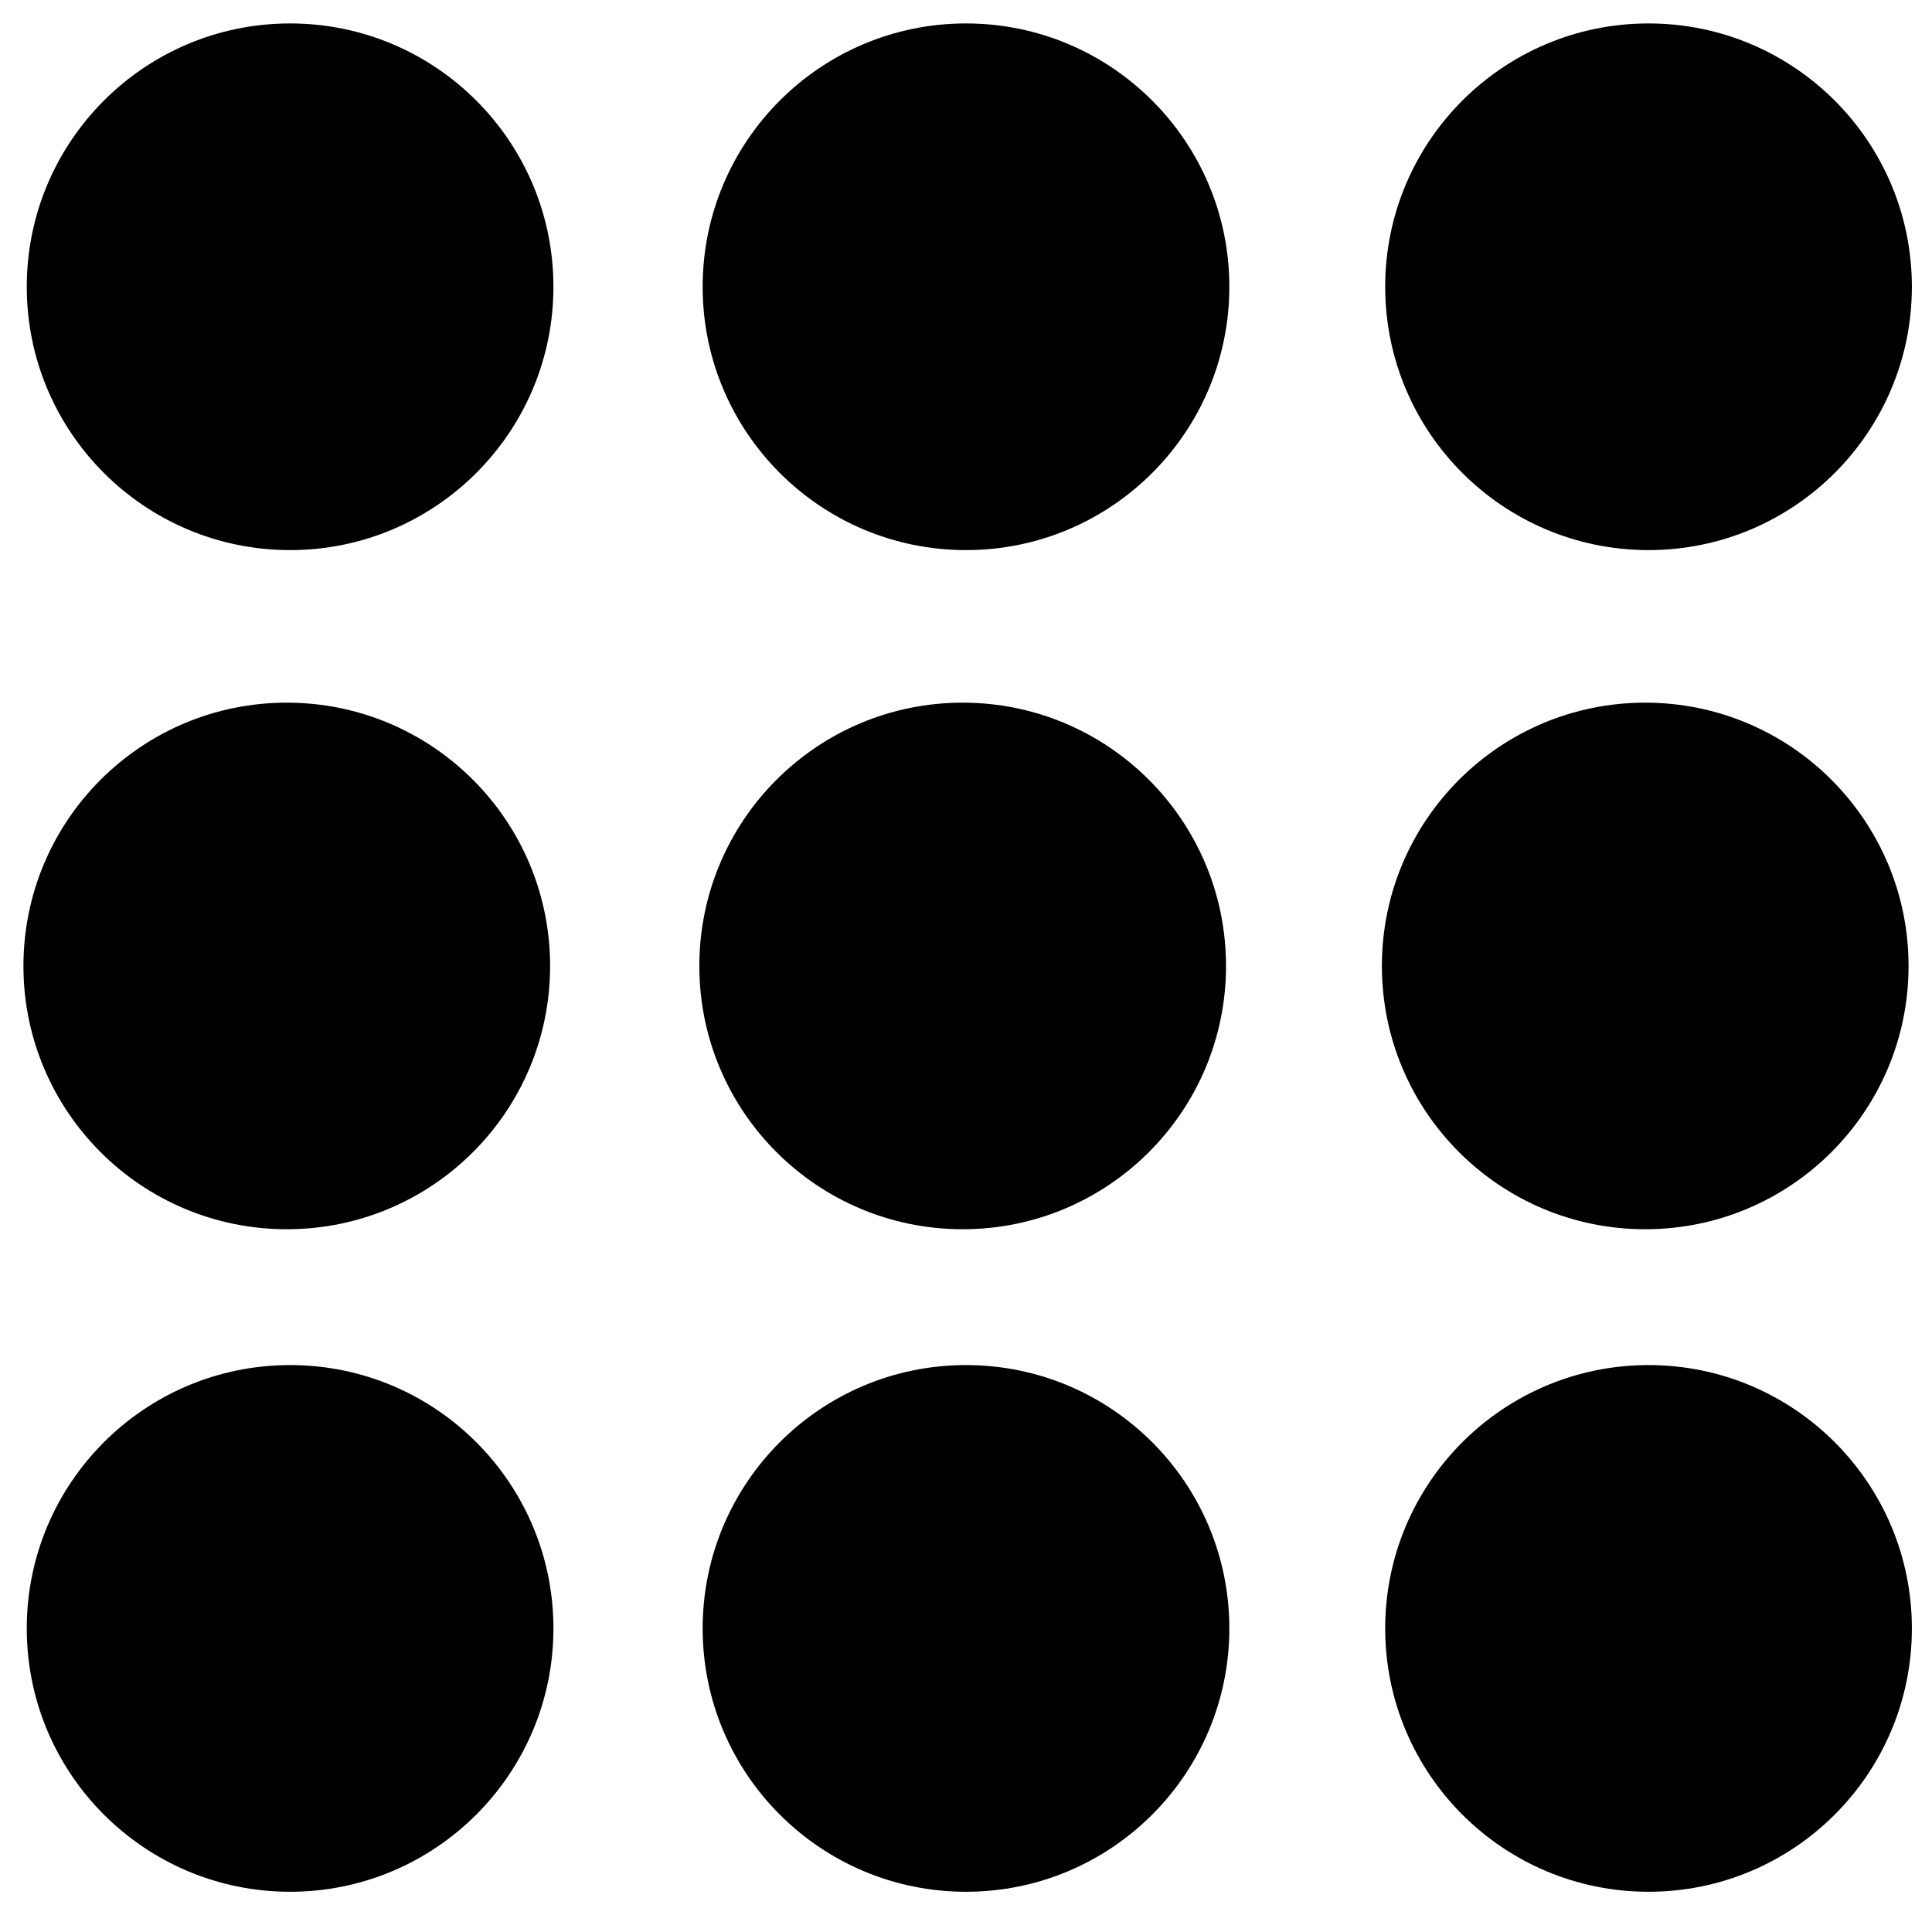
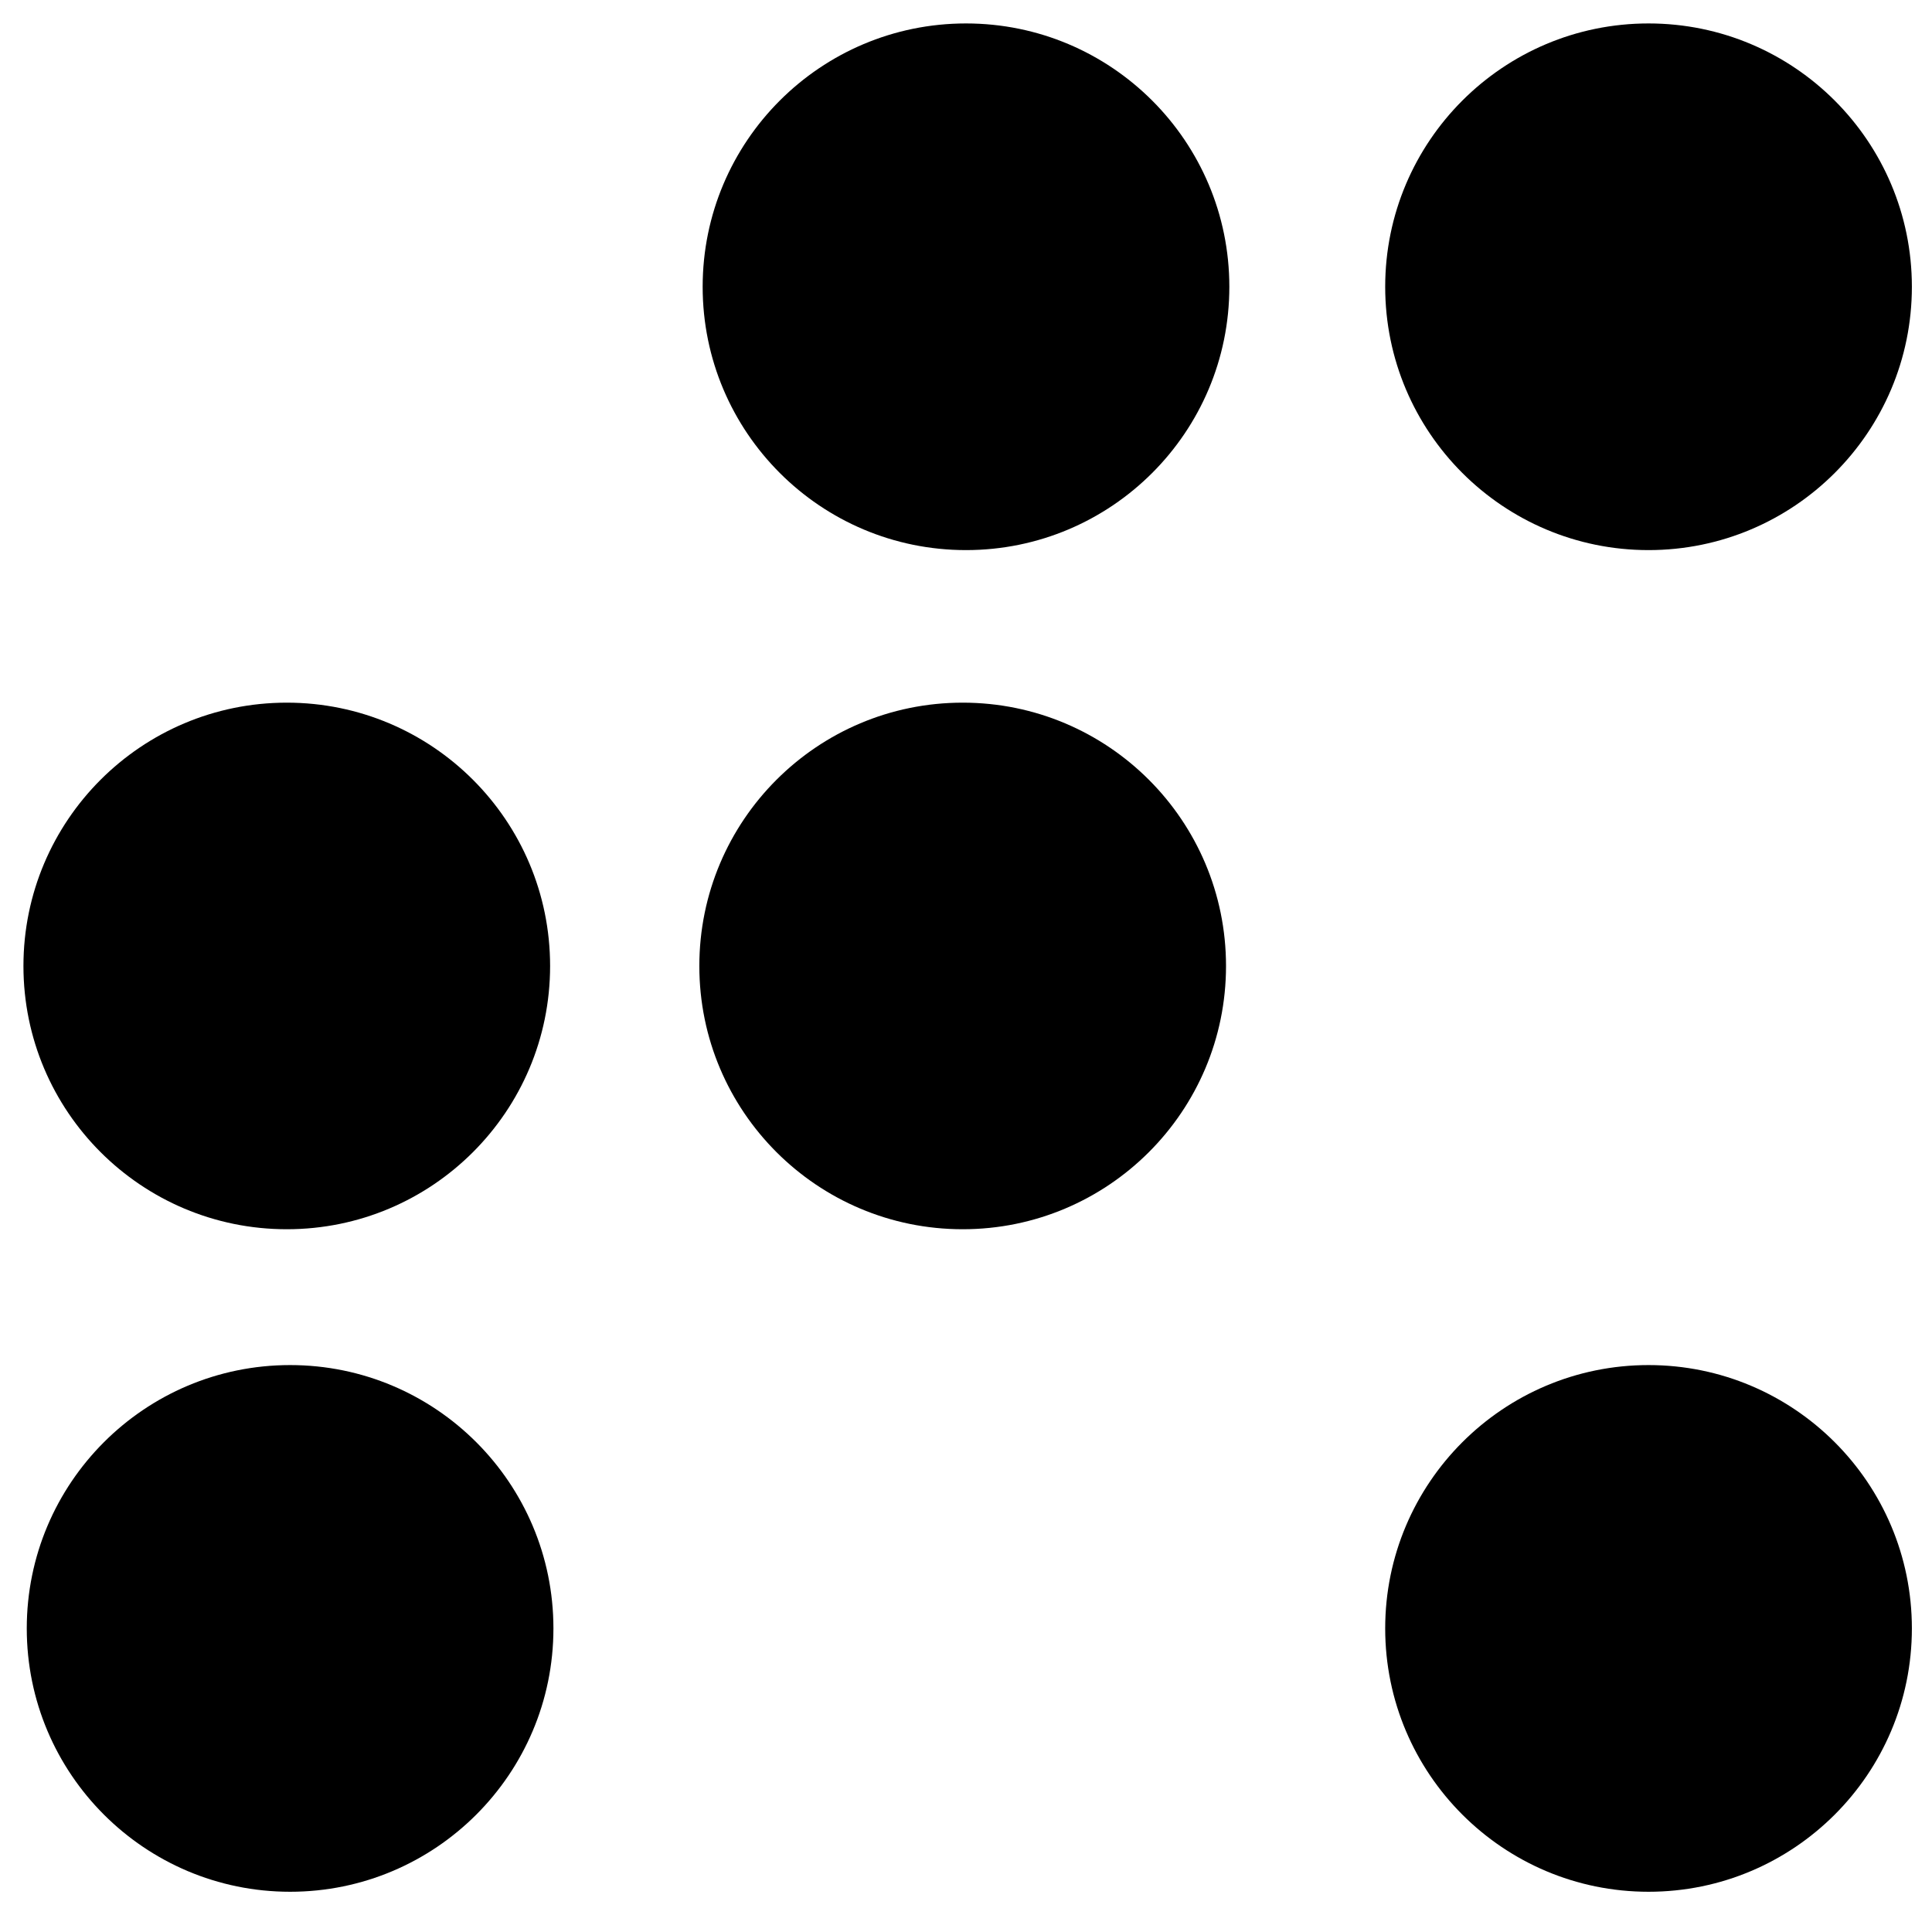
<svg xmlns="http://www.w3.org/2000/svg" viewBox="0 0 75 75" version="1.1" x="0px" y="0px">
  <g>
-     <path style="" d="M 21.484 11.133 C 21.484 16.777 16.906 21.355 11.262 21.355 C 5.617 21.355 1.039 16.777 1.039 11.133 C 1.039 5.488 5.617 0.91 11.262 0.91 C 16.906 0.91 21.484 5.488 21.484 11.133 Z M 21.484 11.133 " stroke="none" fill-rule="nonzero" fill="rgb(0%,0%,0%)" fill-opacity="1" />
    <path style="" d="M 47.723 11.133 C 47.723 16.777 43.145 21.355 37.5 21.355 C 31.855 21.355 27.277 16.777 27.277 11.133 C 27.277 5.488 31.855 0.91 37.5 0.91 C 43.145 0.91 47.723 5.488 47.723 11.133 Z M 47.723 11.133 " stroke="none" fill-rule="nonzero" fill="rgb(0%,0%,0%)" fill-opacity="1" />
    <path style="" d="M 74.219 11.133 C 74.219 16.777 69.641 21.355 63.996 21.355 C 58.352 21.355 53.773 16.777 53.773 11.133 C 53.773 5.488 58.352 0.91 63.996 0.91 C 69.641 0.91 74.219 5.488 74.219 11.133 Z M 74.219 11.133 " stroke="none" fill-rule="nonzero" fill="rgb(0%,0%,0%)" fill-opacity="1" />
    <path style="" d="M 21.355 37.5 C 21.355 43.145 16.777 47.719 11.133 47.719 C 5.488 47.719 0.91 43.145 0.91 37.5 C 0.91 31.852 5.488 27.277 11.133 27.277 C 16.777 27.277 21.355 31.852 21.355 37.5 Z M 21.355 37.5 " stroke="none" fill-rule="nonzero" fill="rgb(0%,0%,0%)" fill-opacity="1" />
    <path style="" d="M 47.594 37.5 C 47.594 43.145 43.016 47.719 37.371 47.719 C 31.727 47.719 27.148 43.145 27.148 37.5 C 27.148 31.852 31.727 27.277 37.371 27.277 C 43.016 27.277 47.594 31.852 47.594 37.5 Z M 47.594 37.5 " stroke="none" fill-rule="nonzero" fill="rgb(0%,0%,0%)" fill-opacity="1" />
-     <path style="" d="M 74.09 37.5 C 74.09 43.145 69.512 47.719 63.867 47.719 C 58.223 47.719 53.645 43.145 53.645 37.5 C 53.645 31.852 58.223 27.277 63.867 27.277 C 69.512 27.277 74.09 31.852 74.09 37.5 Z M 74.09 37.5 " stroke="none" fill-rule="nonzero" fill="rgb(0%,0%,0%)" fill-opacity="1" />
    <path style="" d="M 21.484 63.215 C 21.484 68.859 16.906 73.438 11.262 73.438 C 5.617 73.438 1.039 68.859 1.039 63.215 C 1.039 57.57 5.617 52.992 11.262 52.992 C 16.906 52.992 21.484 57.57 21.484 63.215 Z M 21.484 63.215 " stroke="none" fill-rule="nonzero" fill="rgb(0%,0%,0%)" fill-opacity="1" />
-     <path style="" d="M 47.723 63.215 C 47.723 68.859 43.145 73.438 37.5 73.438 C 31.855 73.438 27.277 68.859 27.277 63.215 C 27.277 57.57 31.855 52.992 37.5 52.992 C 43.145 52.992 47.723 57.57 47.723 63.215 Z M 47.723 63.215 " stroke="none" fill-rule="nonzero" fill="rgb(0%,0%,0%)" fill-opacity="1" />
    <path style="" d="M 74.219 63.215 C 74.219 68.859 69.641 73.438 63.996 73.438 C 58.352 73.438 53.773 68.859 53.773 63.215 C 53.773 57.57 58.352 52.992 63.996 52.992 C 69.641 52.992 74.219 57.57 74.219 63.215 Z M 74.219 63.215 " stroke="none" fill-rule="nonzero" fill="rgb(0%,0%,0%)" fill-opacity="1" />
  </g>
</svg>